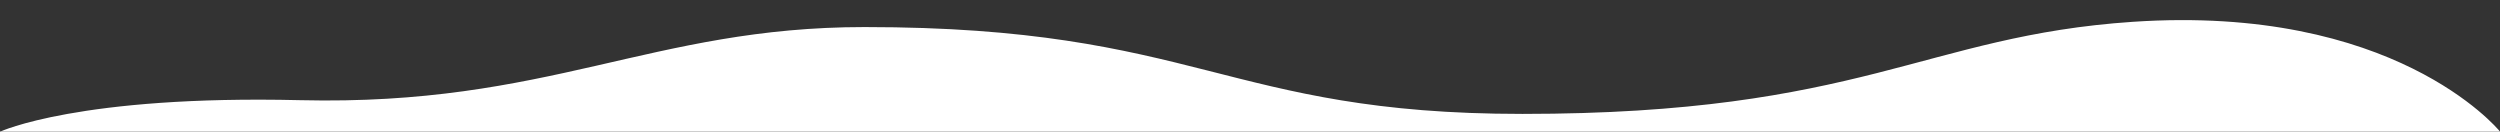
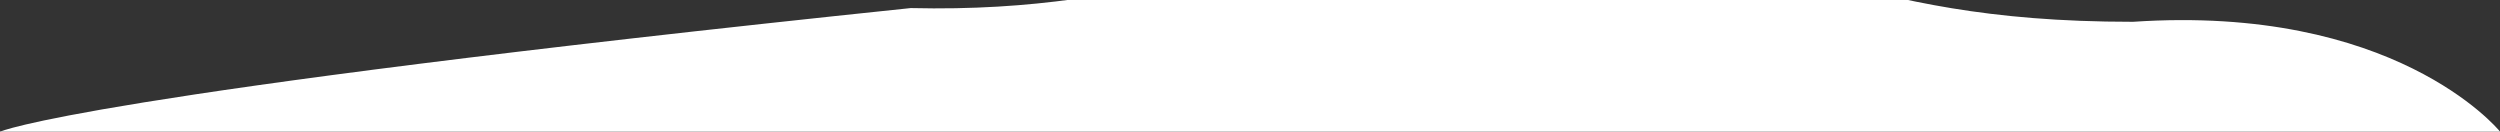
<svg xmlns="http://www.w3.org/2000/svg" version="1.1" x="0px" y="0px" width="1900px" height="100px" viewBox="0 0 1900 100" enable-background="new 0 0 1900 100" xml:space="preserve">
  <rect x="0" y="0" width="1900" height="100" fill="#333333" stroke="none" />
-   <path fill="#FFF" d="M1621.065,16.568c-158.5,10.646-205.932,69.999-464,69.999c-226,0-246-65.999-500-65.999    c-162.013,0-239.907,60.067-428.897,55.567C60.204,72.138,0.083,100.063,0.083,100.063L0,98.867V123h1900V99.983    C1897.478,96.916,1818.768,3.289,1621.065,16.568z" />
+   <path fill="#FFF" d="M1621.065,16.568c-226,0-246-65.999-500-65.999    c-162.013,0-239.907,60.067-428.897,55.567C60.204,72.138,0.083,100.063,0.083,100.063L0,98.867V123h1900V99.983    C1897.478,96.916,1818.768,3.289,1621.065,16.568z" />
</svg>